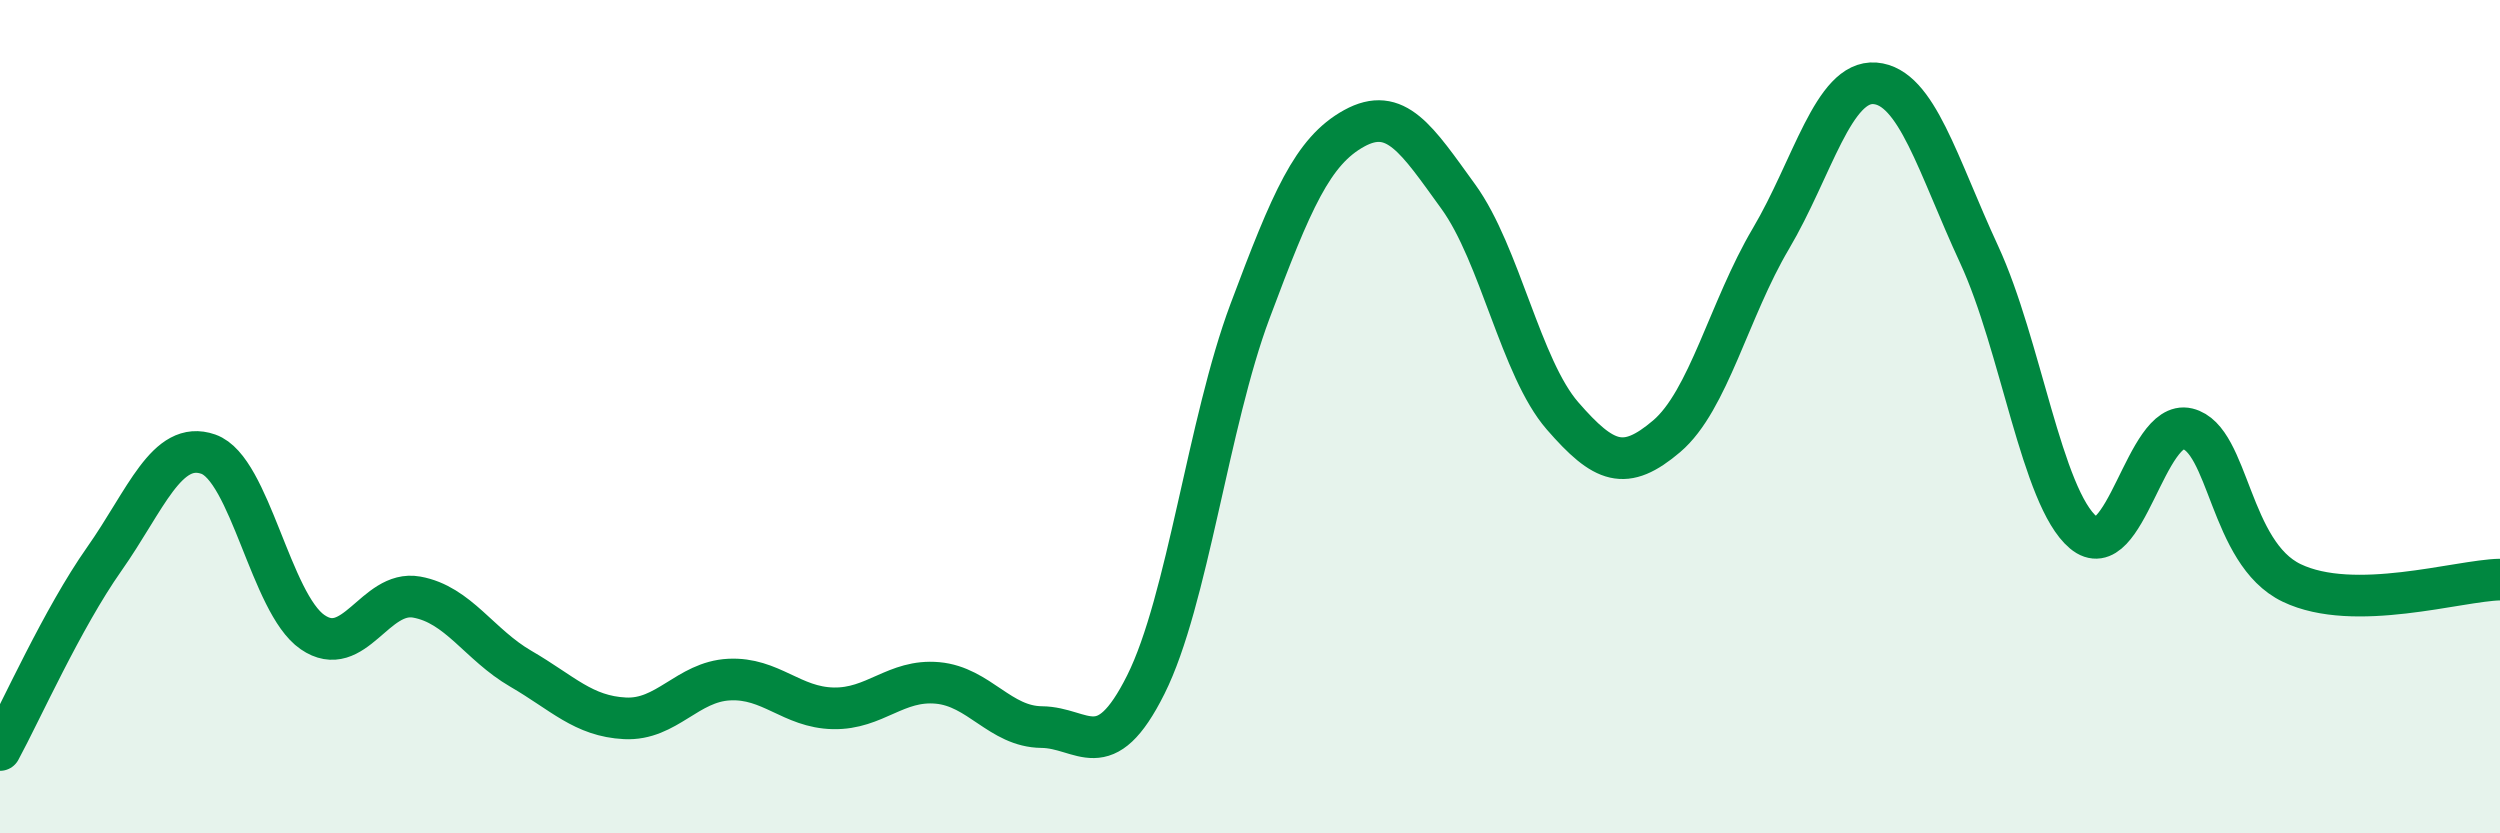
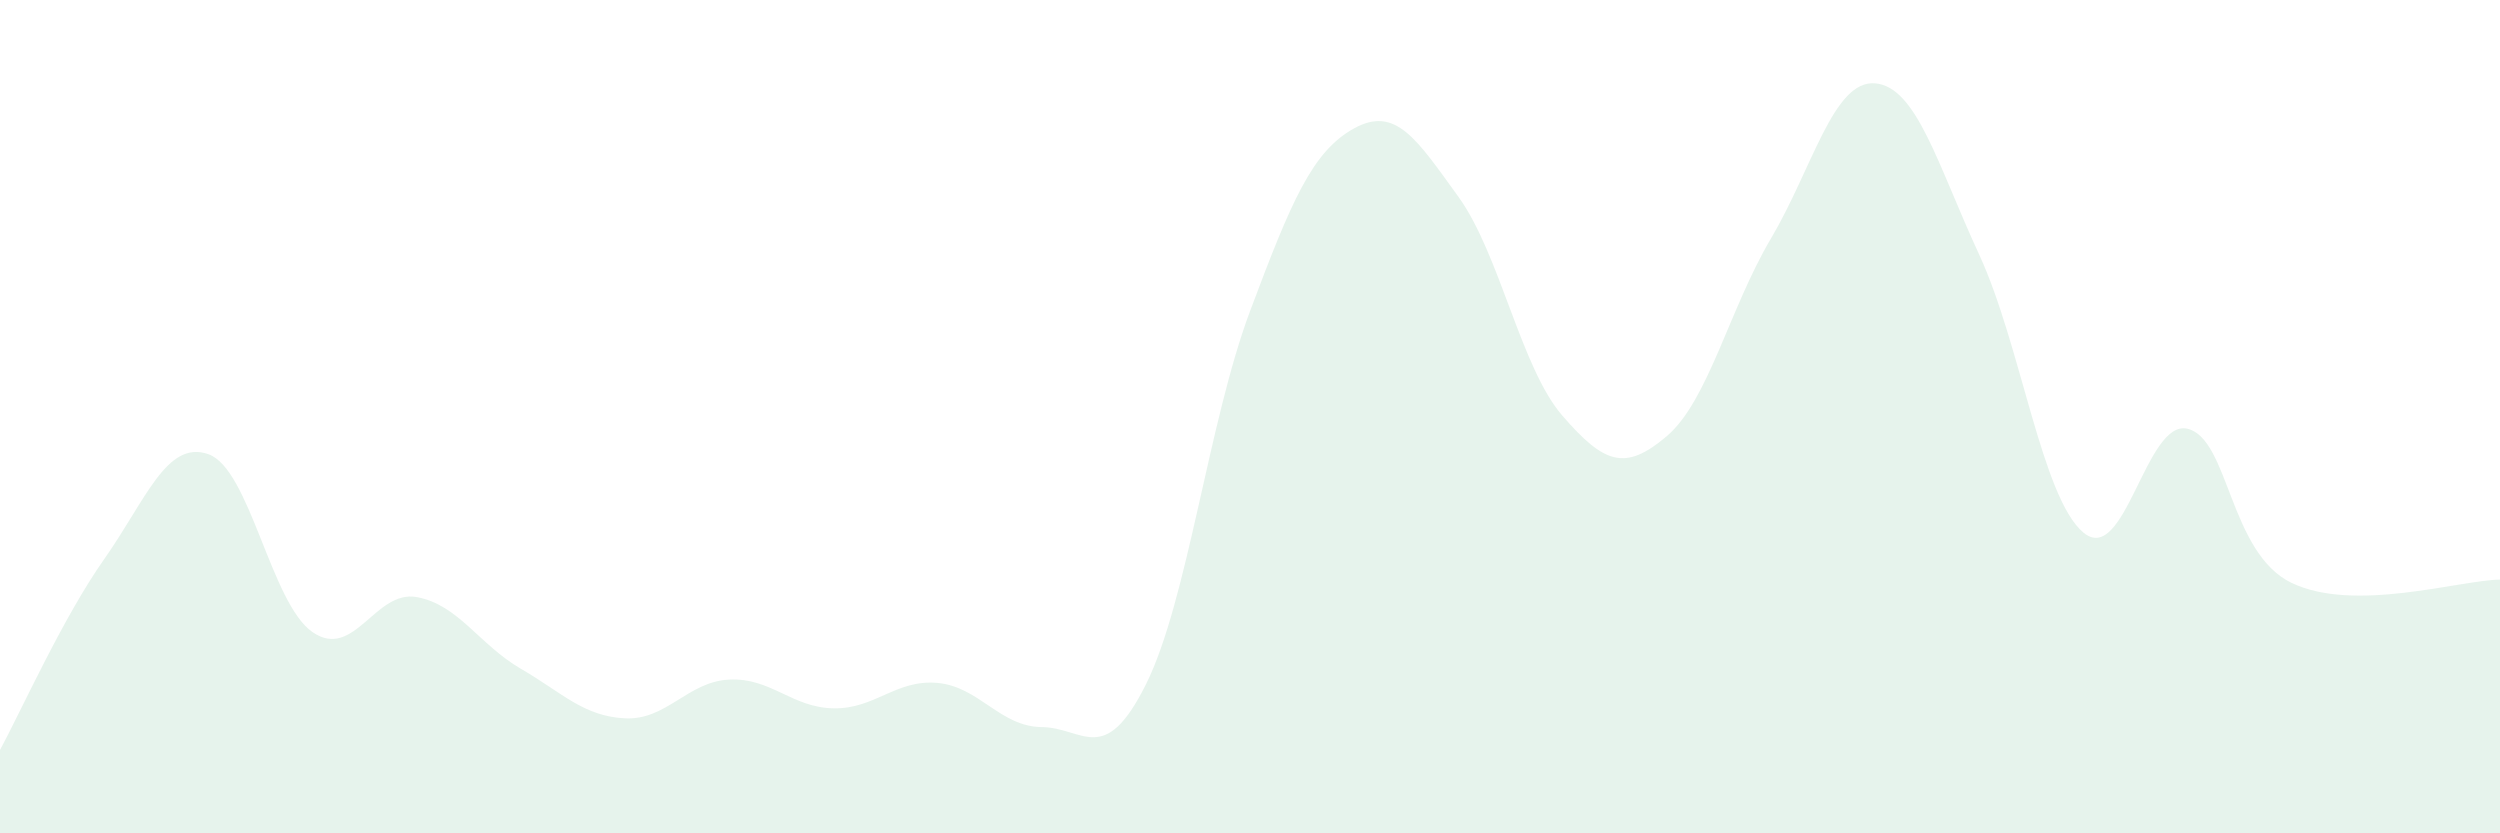
<svg xmlns="http://www.w3.org/2000/svg" width="60" height="20" viewBox="0 0 60 20">
  <path d="M 0,18 C 0.5,17.08 1.5,14.84 2.5,13.42 C 3.5,12 4,10.55 5,10.9 C 6,11.25 6.5,14.48 7.5,15.17 C 8.5,15.86 9,14.15 10,14.33 C 11,14.51 11.5,15.47 12.5,16.05 C 13.5,16.63 14,17.19 15,17.24 C 16,17.29 16.5,16.36 17.5,16.31 C 18.5,16.26 19,16.98 20,17 C 21,17.02 21.5,16.3 22.5,16.39 C 23.5,16.48 24,17.44 25,17.45 C 26,17.46 26.5,18.43 27.5,16.43 C 28.5,14.43 29,10.14 30,7.47 C 31,4.8 31.5,3.63 32.5,3.08 C 33.5,2.53 34,3.34 35,4.72 C 36,6.1 36.5,8.83 37.5,9.98 C 38.5,11.13 39,11.32 40,10.47 C 41,9.62 41.5,7.42 42.5,5.73 C 43.5,4.04 44,1.92 45,2 C 46,2.08 46.5,3.95 47.5,6.11 C 48.5,8.27 49,11.94 50,12.78 C 51,13.62 51.5,10.05 52.5,10.29 C 53.5,10.53 53.5,13.27 55,13.99 C 56.5,14.71 59,13.93 60,13.91L60 20L0 20Z" fill="#008740" opacity="0.1" stroke-linecap="round" stroke-linejoin="round" />
-   <path d="M 0,18 C 0.5,17.08 1.5,14.84 2.5,13.42 C 3.5,12 4,10.55 5,10.9 C 6,11.25 6.5,14.48 7.5,15.17 C 8.5,15.86 9,14.15 10,14.33 C 11,14.51 11.5,15.47 12.5,16.05 C 13.5,16.63 14,17.19 15,17.24 C 16,17.29 16.5,16.36 17.5,16.31 C 18.5,16.26 19,16.98 20,17 C 21,17.02 21.5,16.3 22.5,16.39 C 23.5,16.48 24,17.44 25,17.45 C 26,17.46 26.5,18.43 27.5,16.43 C 28.5,14.43 29,10.14 30,7.47 C 31,4.8 31.5,3.63 32.5,3.08 C 33.5,2.53 34,3.34 35,4.72 C 36,6.1 36.5,8.83 37.5,9.98 C 38.5,11.13 39,11.32 40,10.47 C 41,9.62 41.5,7.42 42.5,5.73 C 43.5,4.04 44,1.92 45,2 C 46,2.08 46.5,3.95 47.5,6.11 C 48.5,8.27 49,11.94 50,12.78 C 51,13.62 51.5,10.05 52.5,10.29 C 53.5,10.53 53.5,13.27 55,13.99 C 56.5,14.71 59,13.93 60,13.91" stroke="#008740" stroke-width="1" fill="none" stroke-linecap="round" stroke-linejoin="round" />
</svg>